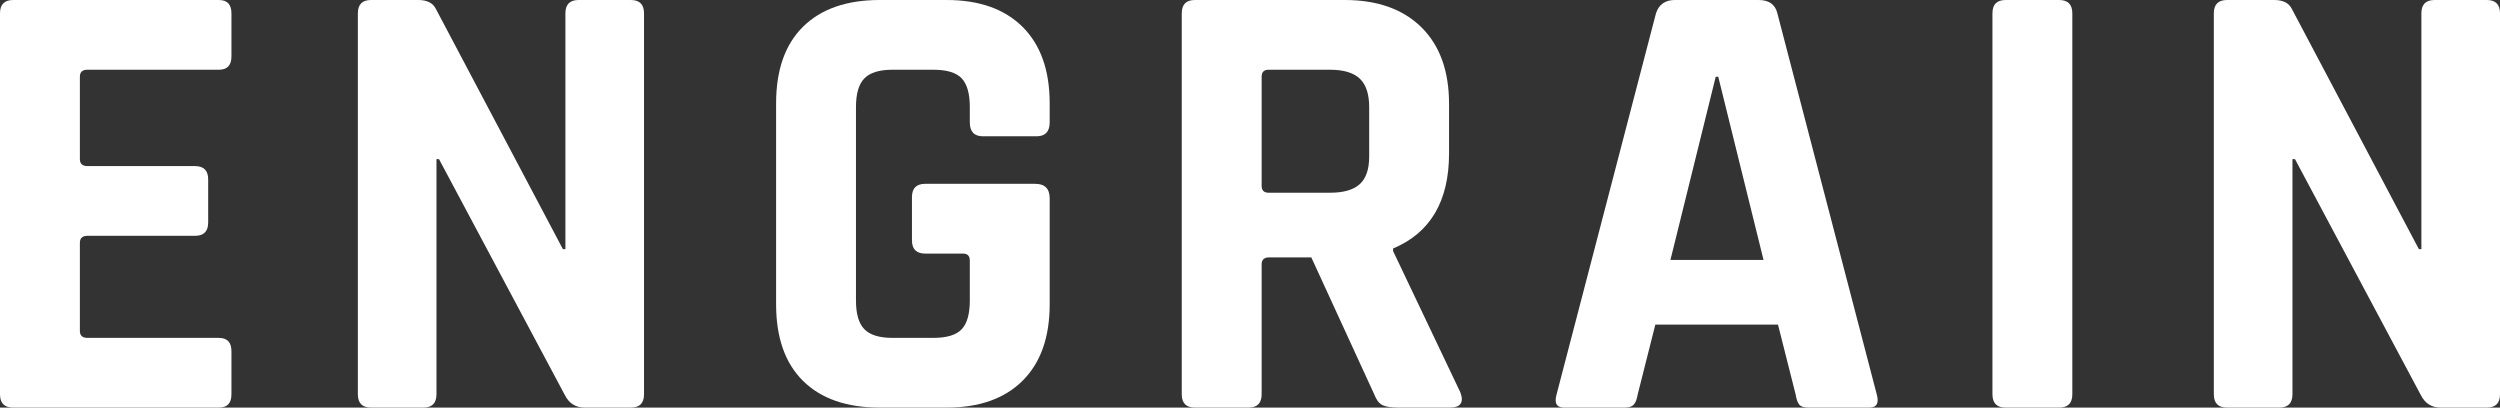
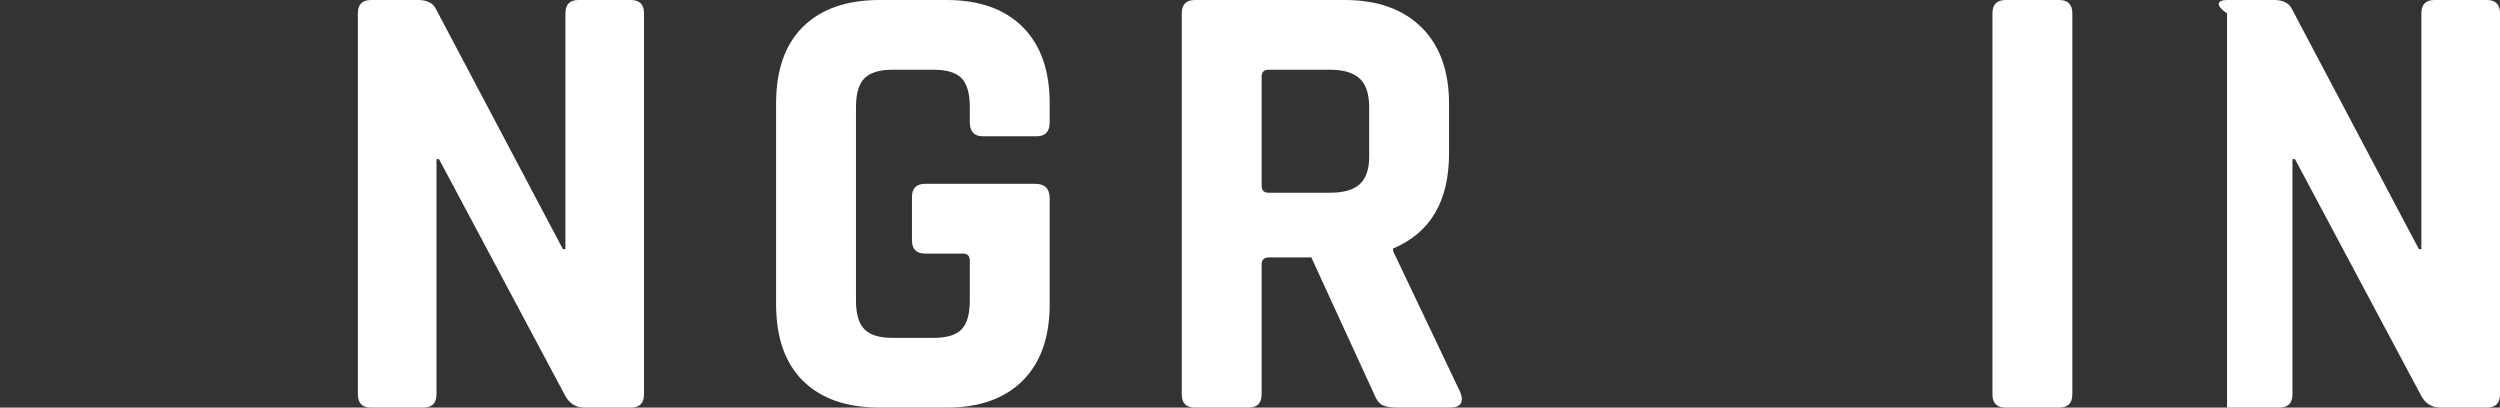
<svg xmlns="http://www.w3.org/2000/svg" version="1.1" id="Layer_1" x="0px" y="0px" viewBox="0 0 368 60" style="enable-background:new 0 0 368 60;" xml:space="preserve">
  <rect x="0" y="0" width="368" height="60" fill="#333333" stroke="none" />
  <style type="text/css">
	.st0{fill:#16181A;}
	.st1{fill:#FFFFFF;}
	.st2{fill:#A3A9AC;}
</style>
  <g id="Engrain_Logo__x2013__xA0_Small_00000098930374516367662720000008506004814956349840_">
    <g>
      <g>
-         <path class="st1" d="M32.218,60H1.944C0.648,60,0,59.347,0,58.04V1.96     C0,0.654,0.648,0,1.944,0H32.218c1.234,0,1.851,0.654,1.851,1.96v6.345     c0,1.306-0.618,1.96-1.851,1.96H12.869c-0.741,0-1.111,0.342-1.111,1.026     v12.131c0,0.686,0.37,1.027,1.111,1.027h15.831     c1.296,0,1.944,0.653,1.944,1.96v6.345c0,1.306-0.648,1.959-1.944,1.959     H12.869c-0.741,0-1.111,0.343-1.111,1.027v12.97     c0,0.686,0.37,1.027,1.111,1.027H32.218c1.234,0,1.851,0.653,1.851,1.96v6.345     C34.069,59.347,33.452,60,32.218,60z" />
        <path class="st1" d="M62.305,60h-7.684c-1.296,0-1.944-0.653-1.944-1.96V1.96     C52.677,0.654,53.325,0,54.621,0h6.944c1.296,0,2.16,0.436,2.592,1.306     l18.701,35.366h0.37V1.96C83.228,0.654,83.876,0,85.172,0h7.684     c1.296,0,1.944,0.654,1.944,1.96v56.081C94.8,59.347,94.152,60,92.856,60h-6.758     c-1.359,0-2.346-0.621-2.963-1.866L64.619,23.421h-0.37v34.619     C64.249,59.347,63.601,60,62.305,60z" />
        <path class="st1" d="M139.33,60h-9.813c-4.876,0-8.642-1.306-11.295-3.918     c-2.654-2.613-3.98-6.377-3.98-11.292V15.21     c0-4.914,1.326-8.679,3.98-11.291C120.875,1.306,124.641,0,129.517,0h9.813     c4.814,0,8.548,1.323,11.202,3.965c2.653,2.646,3.981,6.393,3.981,11.245v2.799     c0,1.369-0.647,2.053-1.943,2.053h-7.87c-1.296,0-1.944-0.684-1.944-2.053     v-2.24c0-1.99-0.402-3.406-1.204-4.246c-0.803-0.84-2.191-1.259-4.166-1.259     h-6.018c-1.914,0-3.286,0.419-4.119,1.259     c-0.833,0.84-1.25,2.256-1.25,4.246v28.461c0,1.992,0.417,3.406,1.25,4.246     c0.833,0.84,2.206,1.26,4.119,1.26h6.018c1.974,0,3.363-0.42,4.166-1.26     c0.802-0.84,1.204-2.254,1.204-4.246v-5.879c0-0.683-0.34-1.026-1.018-1.026     h-5.555c-1.296,0-1.944-0.654-1.944-1.96V29.02     c0-1.306,0.648-1.96,1.944-1.96h16.202c1.419,0,2.129,0.716,2.129,2.147     v15.583c0,4.852-1.328,8.601-3.981,11.245C147.878,58.679,144.144,60,139.33,60z" />
        <path class="st1" d="M183.769,60h-7.87c-1.295,0-1.944-0.653-1.944-1.96V1.96     C173.954,0.654,174.603,0,175.898,0h22.035c4.814,0,8.578,1.338,11.294,4.012     c2.714,2.676,4.073,6.439,4.073,11.291v7.278c0,7.03-2.747,11.696-8.24,13.997     v0.373l9.906,20.809C215.523,59.253,214.998,60,213.394,60h-7.499     c-1.112,0-1.915-0.123-2.407-0.373c-0.496-0.248-0.896-0.777-1.204-1.586     l-9.259-20.155h-6.202c-0.741,0-1.11,0.343-1.11,1.027v19.129     C185.713,59.347,185.064,60,183.769,60z M186.73,28.368h9.074     c1.973,0,3.424-0.42,4.351-1.26c0.925-0.84,1.388-2.193,1.388-4.06v-7.278     c0-1.927-0.463-3.327-1.388-4.199c-0.927-0.87-2.378-1.306-4.351-1.306h-9.074     c-0.679,0-1.017,0.342-1.017,1.026v16.05     C185.713,28.026,186.051,28.368,186.73,28.368z" />
-         <path class="st1" d="M239.131,60h-8.888c-1.11,0-1.481-0.653-1.11-1.96l14.627-56.081     C244.191,0.654,245.117,0,246.537,0h12.313c1.542,0,2.468,0.654,2.777,1.96     l14.628,56.081c0.37,1.307,0,1.96-1.111,1.96h-8.887     c-0.681,0-1.143-0.14-1.389-0.419c-0.247-0.28-0.433-0.794-0.555-1.54     l-2.593-10.264h-18.053l-2.593,10.264c-0.123,0.747-0.324,1.26-0.602,1.54     C240.196,59.86,239.748,60,239.131,60z M252.555,11.291l-6.665,26.967h13.701     l-6.666-26.967H252.555z" />
        <path class="st1" d="M305.046,1.96v56.081c0,1.307-0.648,1.96-1.944,1.96h-7.87     c-1.296,0-1.944-0.653-1.944-1.96V1.96C293.288,0.654,293.936,0,295.232,0h7.87     C304.397,0,305.046,0.654,305.046,1.96z" />
-         <path class="st1" d="M335.504,60h-7.684c-1.296,0-1.944-0.653-1.944-1.96V1.96     C325.876,0.654,326.524,0,327.82,0h6.943c1.297,0,2.16,0.436,2.593,1.306     l18.701,35.366h0.37V1.96C356.428,0.654,357.075,0,358.372,0h7.684     C367.352,0,368,0.654,368,1.96v56.081C368,59.347,367.352,60,366.056,60h-6.758     c-1.358,0-2.347-0.621-2.963-1.866l-18.515-34.713h-0.37v34.619     C337.448,59.347,336.8,60,335.504,60z" />
+         <path class="st1" d="M335.504,60h-7.684V1.96     C325.876,0.654,326.524,0,327.82,0h6.943c1.297,0,2.16,0.436,2.593,1.306     l18.701,35.366h0.37V1.96C356.428,0.654,357.075,0,358.372,0h7.684     C367.352,0,368,0.654,368,1.96v56.081C368,59.347,367.352,60,366.056,60h-6.758     c-1.358,0-2.347-0.621-2.963-1.866l-18.515-34.713h-0.37v34.619     C337.448,59.347,336.8,60,335.504,60z" />
      </g>
    </g>
  </g>
</svg>